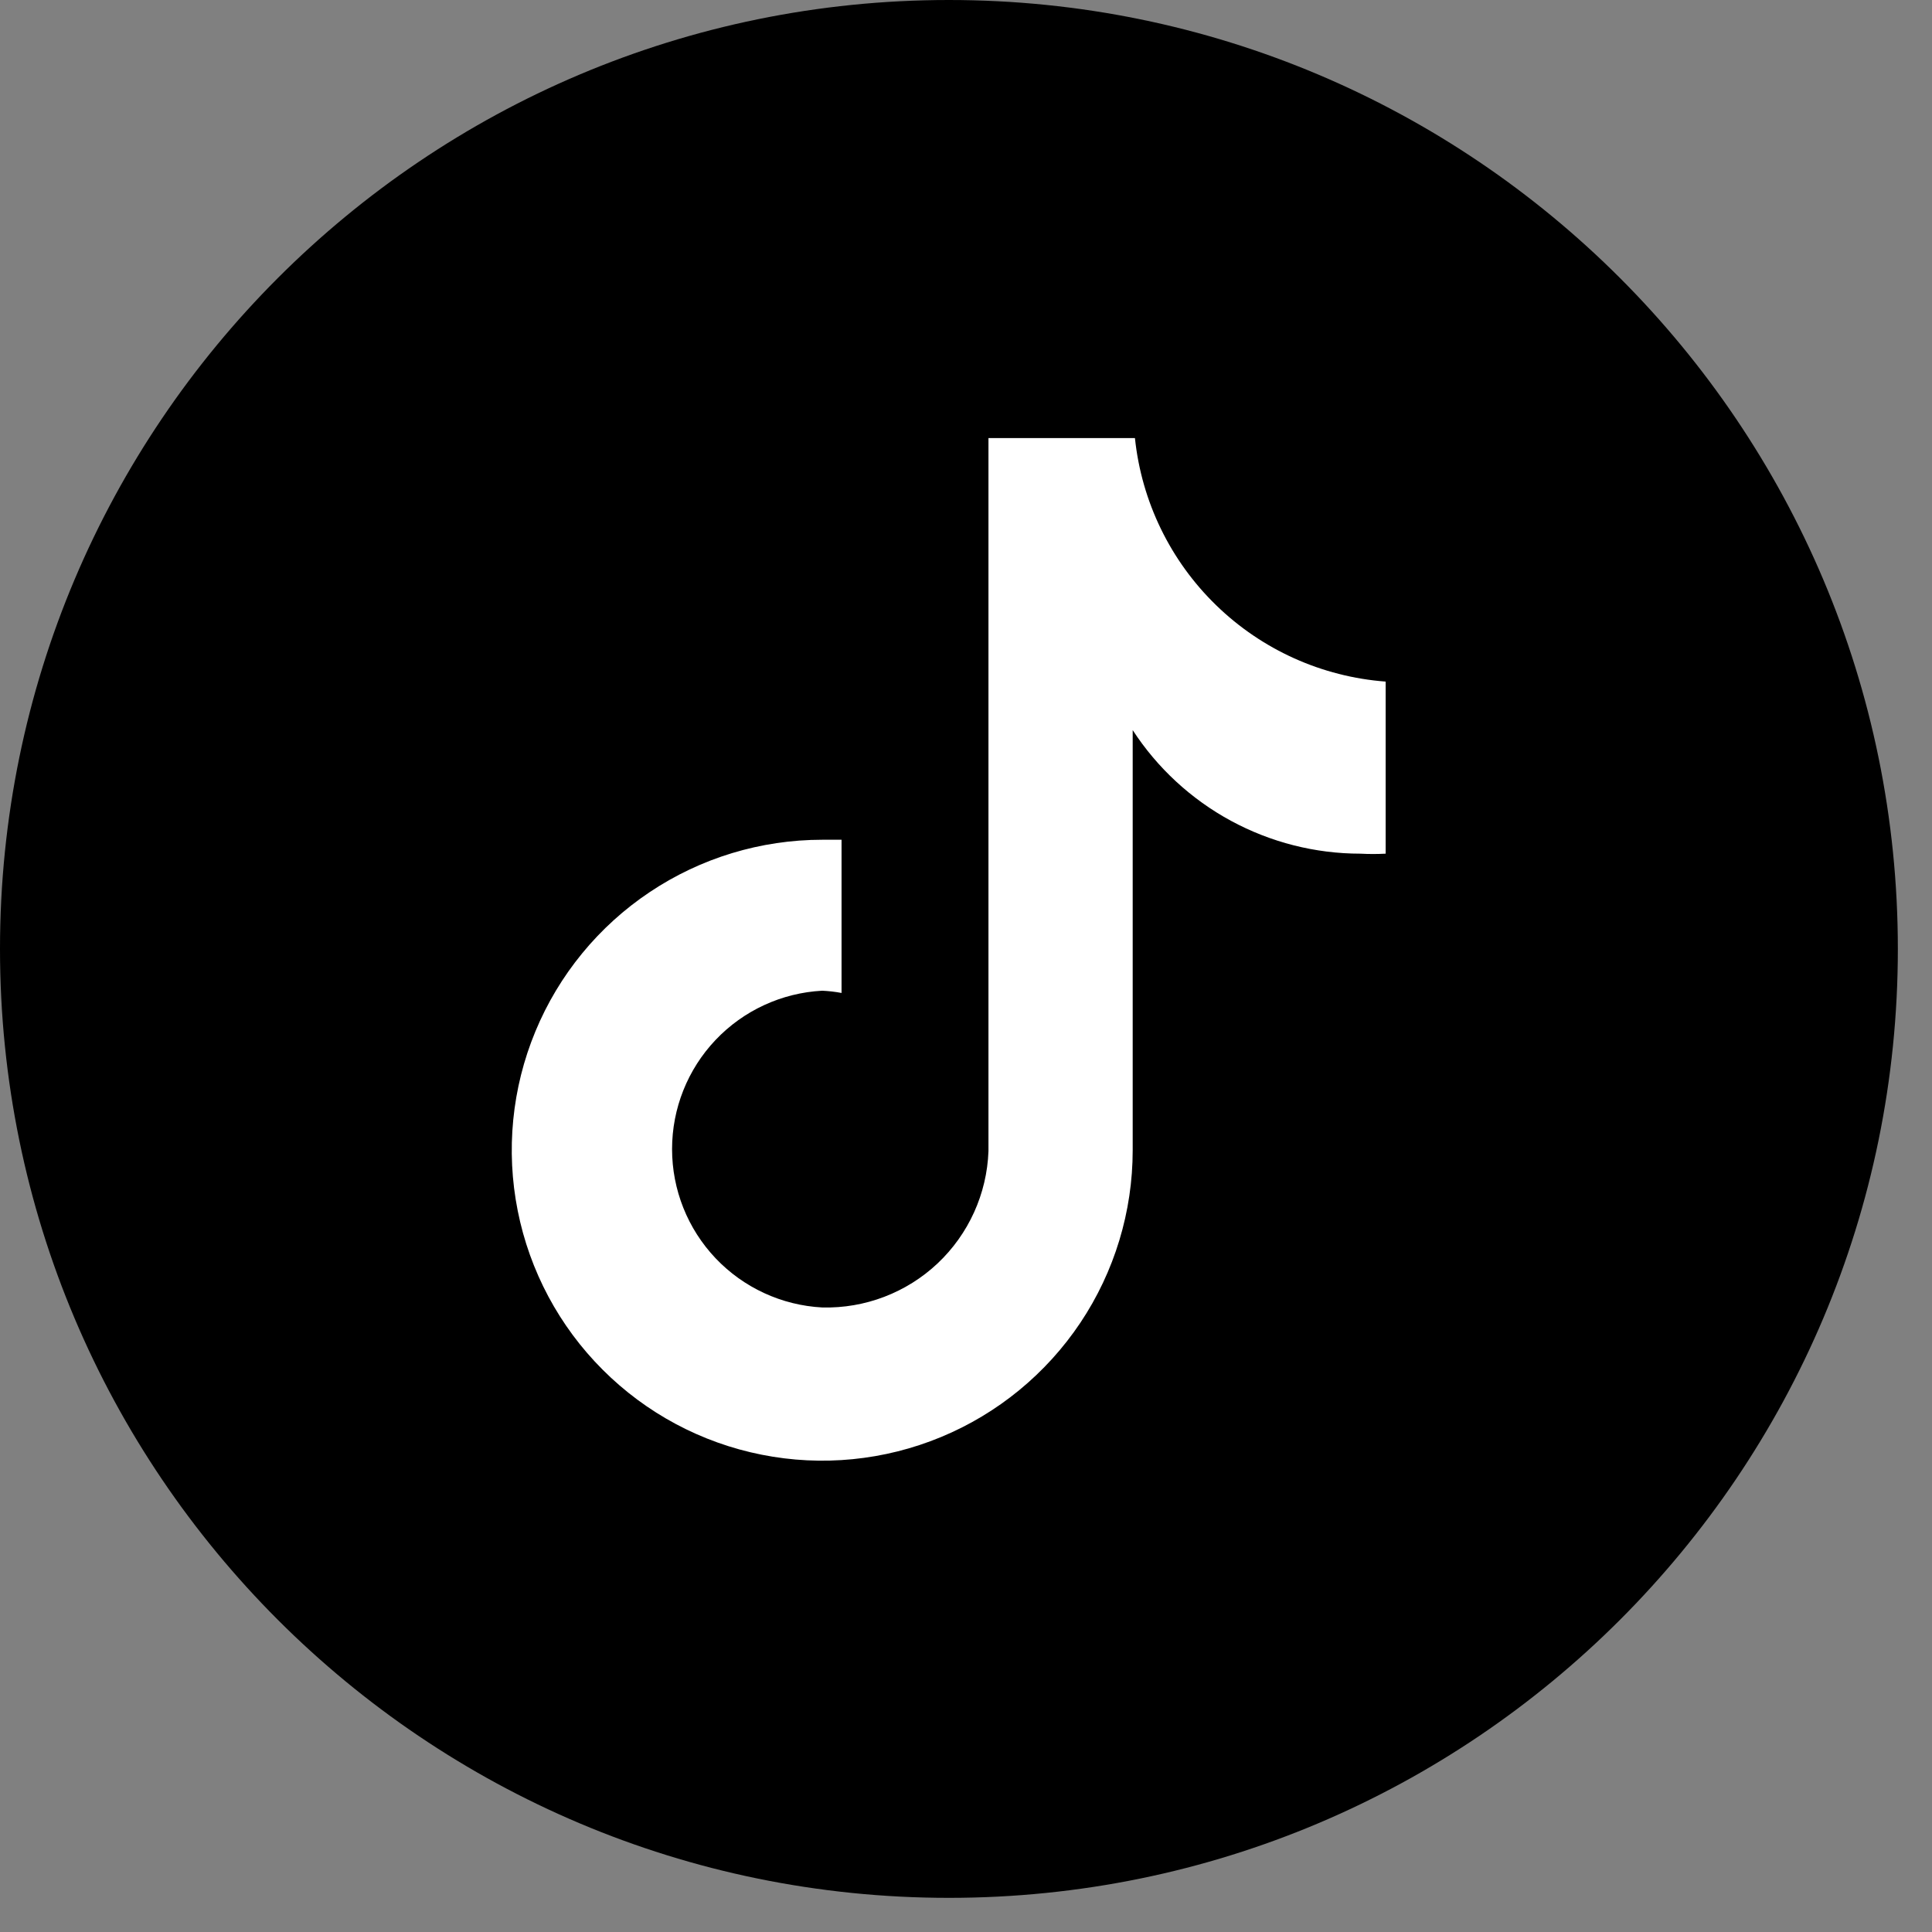
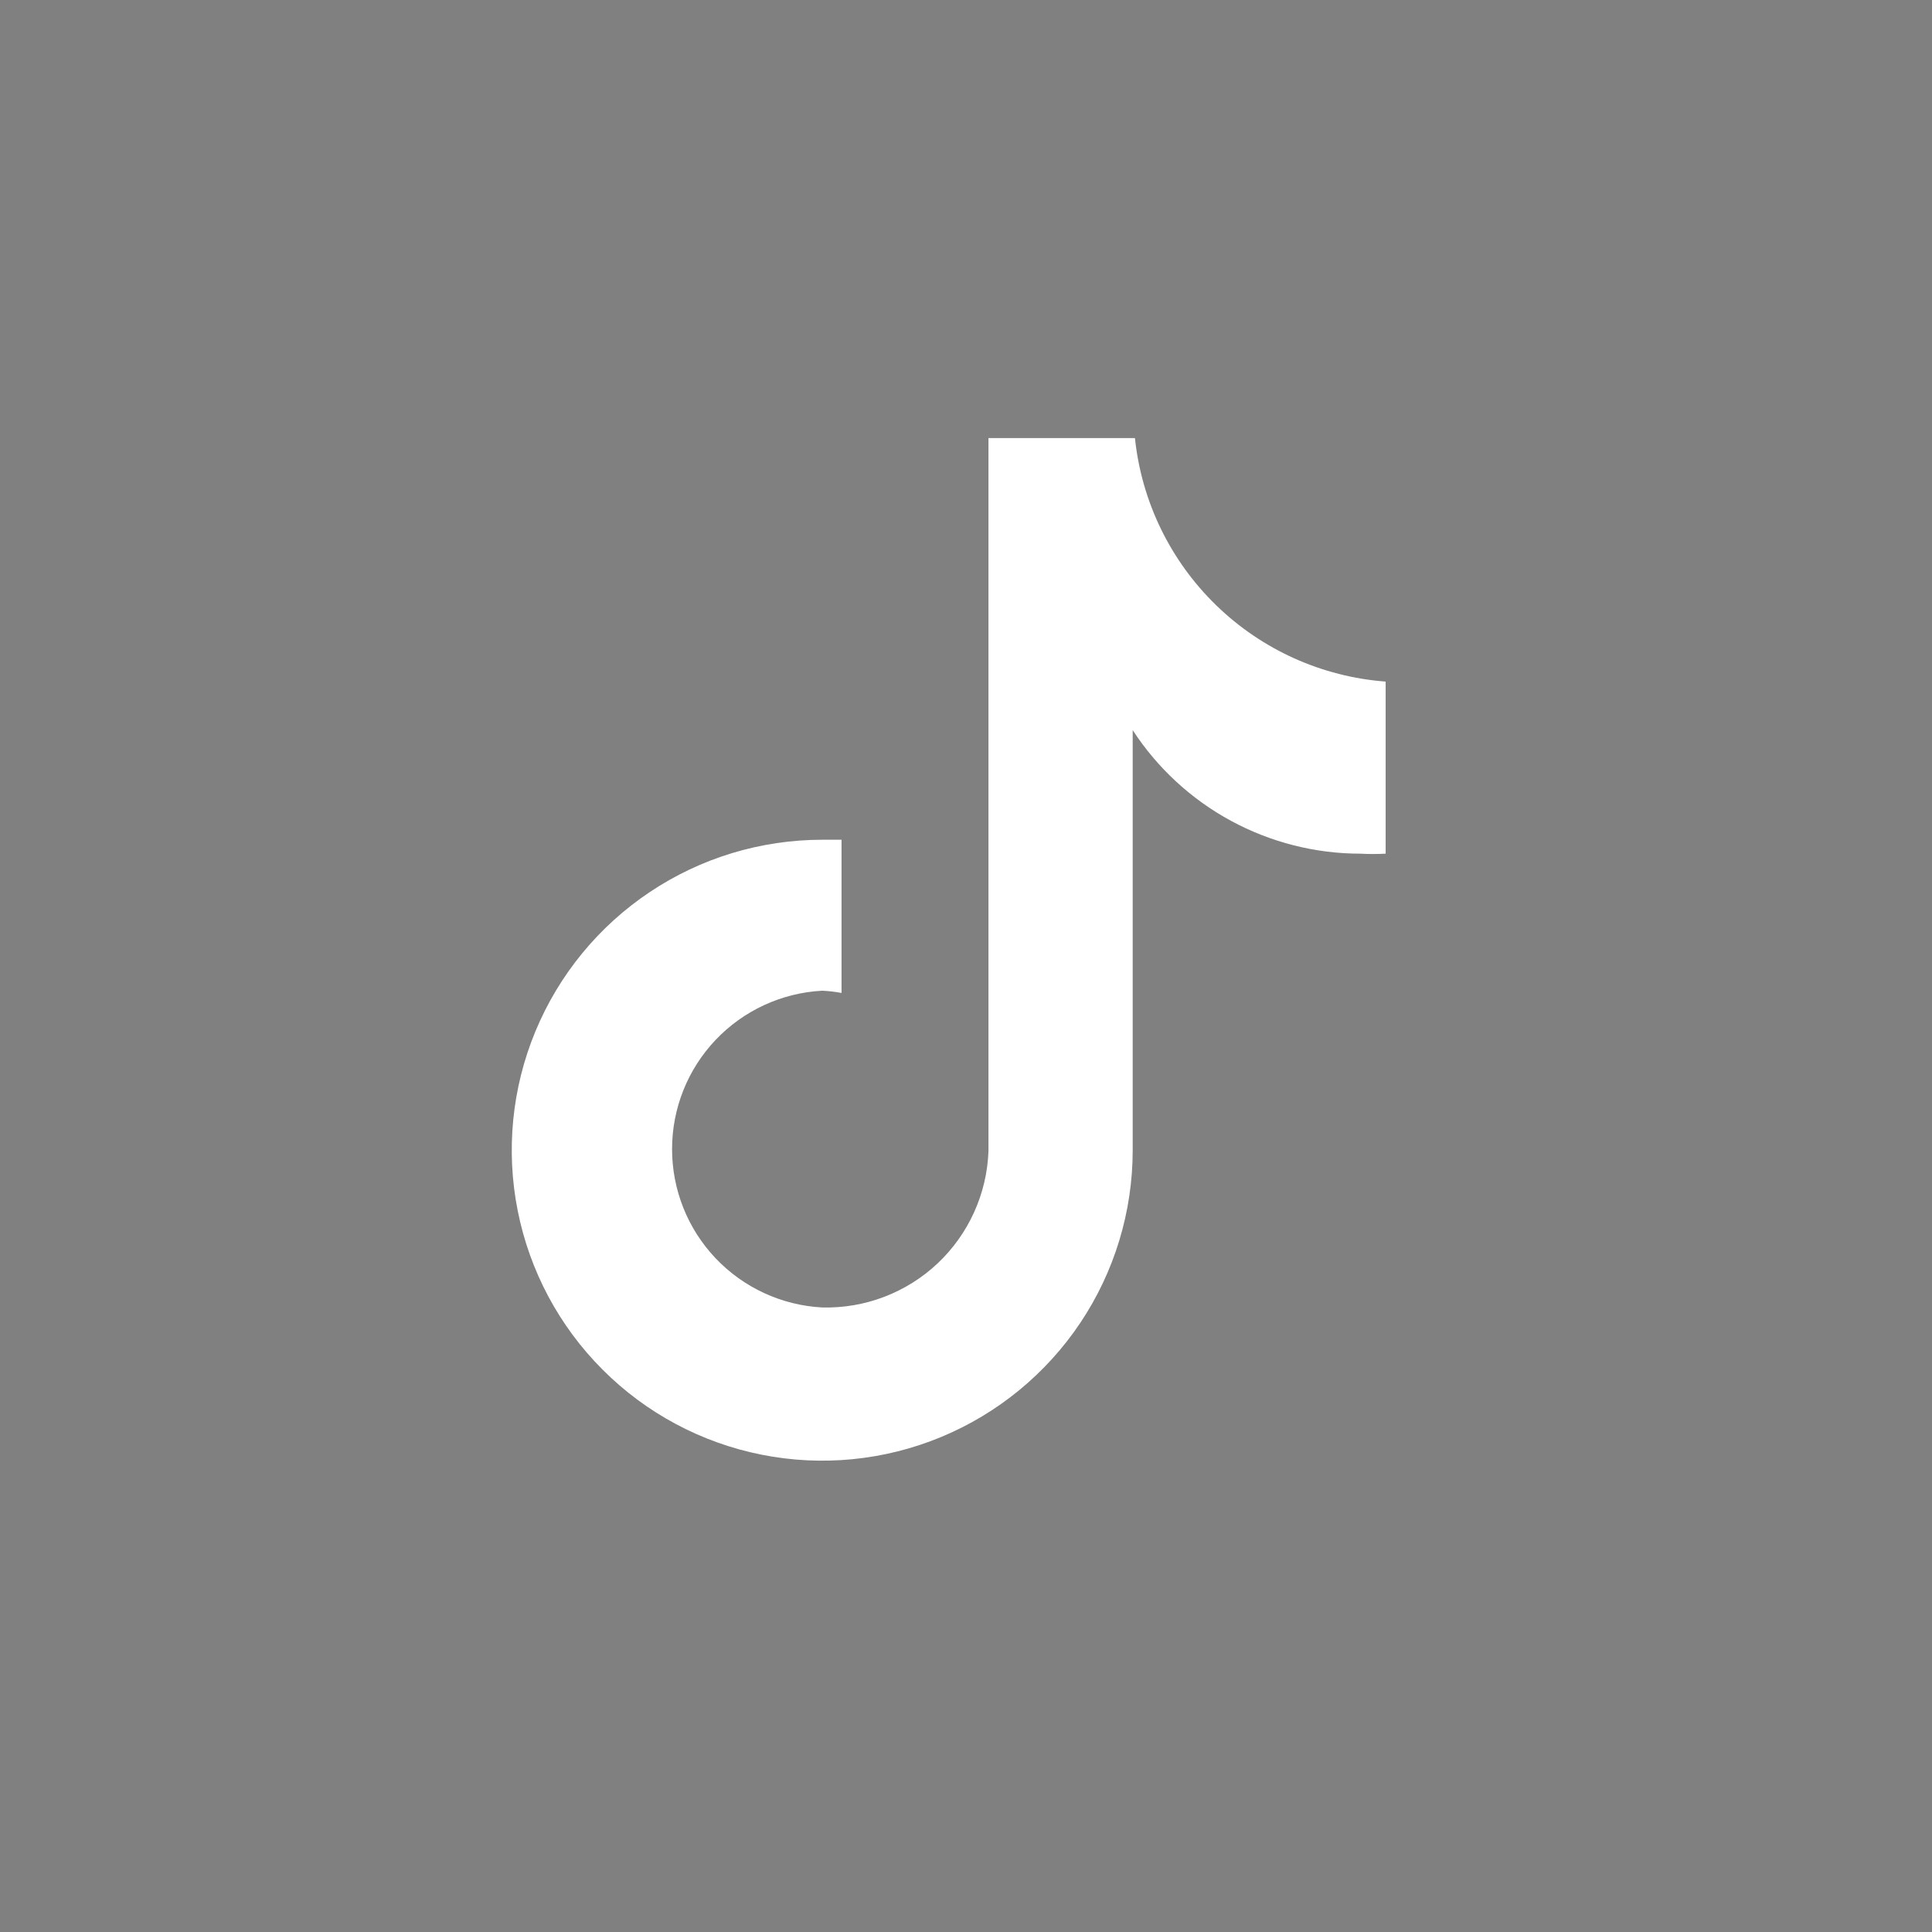
<svg xmlns="http://www.w3.org/2000/svg" width="43" height="43" viewBox="0 0 43 43" fill="none">
  <rect x="0" y="0" width="43" height="43" fill="#808080" stroke="none" />
  <g clip-path="url(#clip0_109_168)">
-     <path d="M21.12 42.24C32.784 42.24 42.24 32.784 42.24 21.12C42.24 9.456 32.784 0 21.12 0C9.456 0 0 9.456 0 21.12C0 32.784 9.456 42.24 21.12 42.24Z" fill="#000" />
    <path d="M30.84 19C30.654 19.01 30.466 19.01 30.28 19C29.273 19 28.282 18.748 27.396 18.268C26.511 17.788 25.759 17.094 25.21 16.25V25.6C25.21 26.967 24.805 28.303 24.046 29.439C23.286 30.575 22.207 31.461 20.944 31.984C19.682 32.507 18.292 32.644 16.952 32.377C15.611 32.111 14.38 31.453 13.414 30.486C12.447 29.52 11.789 28.288 11.523 26.948C11.256 25.608 11.393 24.218 11.916 22.956C12.439 21.693 13.325 20.614 14.461 19.855C15.597 19.095 16.933 18.69 18.3 18.69V18.69H18.73V22.1C18.588 22.073 18.444 22.057 18.3 22.05C17.398 22.098 16.548 22.49 15.926 23.146C15.304 23.802 14.958 24.671 14.958 25.575C14.958 26.479 15.304 27.348 15.926 28.004C16.548 28.66 17.398 29.052 18.3 29.1C19.251 29.124 20.173 28.772 20.866 28.121C21.558 27.469 21.966 26.57 22 25.62V9.75H25.26C25.408 11.164 26.048 12.481 27.068 13.471C28.087 14.462 29.422 15.063 30.84 15.17V19" fill="#fff" />
  </g>
  <defs>
    <clipPath id="clip0_109_168">
      <path fill="#fff" d="M0 0H42.24V42.24H0z" />
    </clipPath>
  </defs>
</svg>